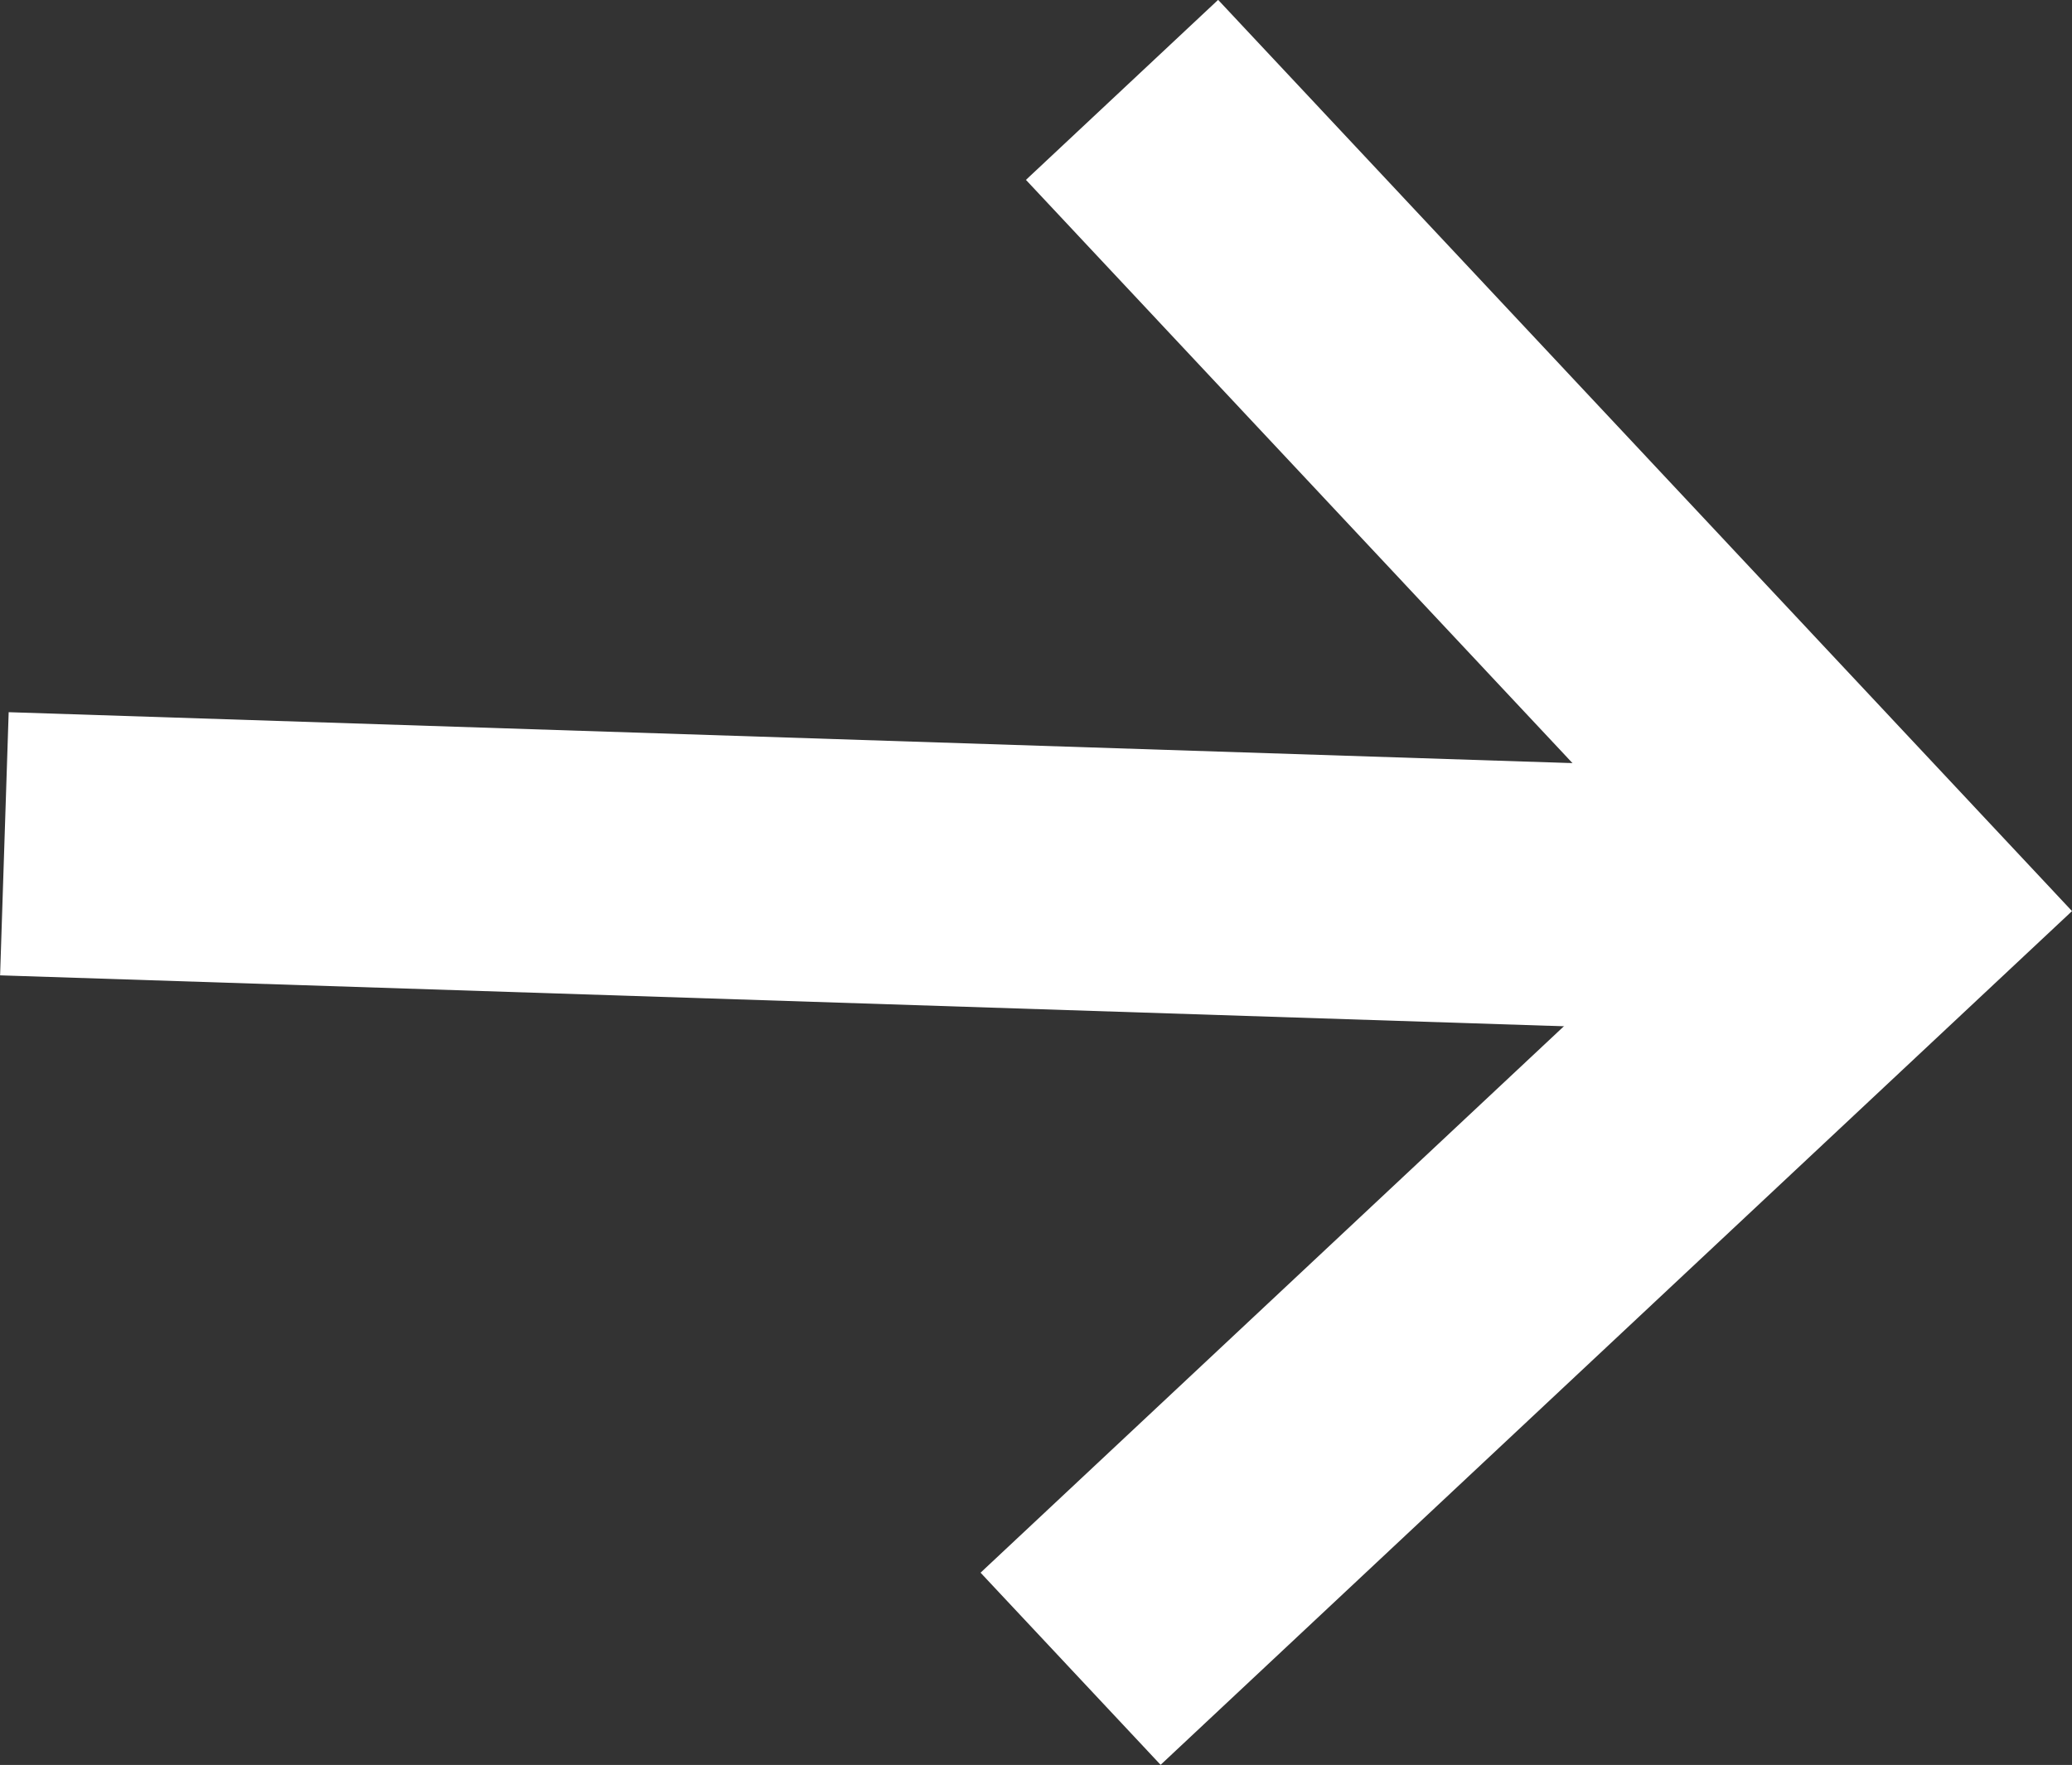
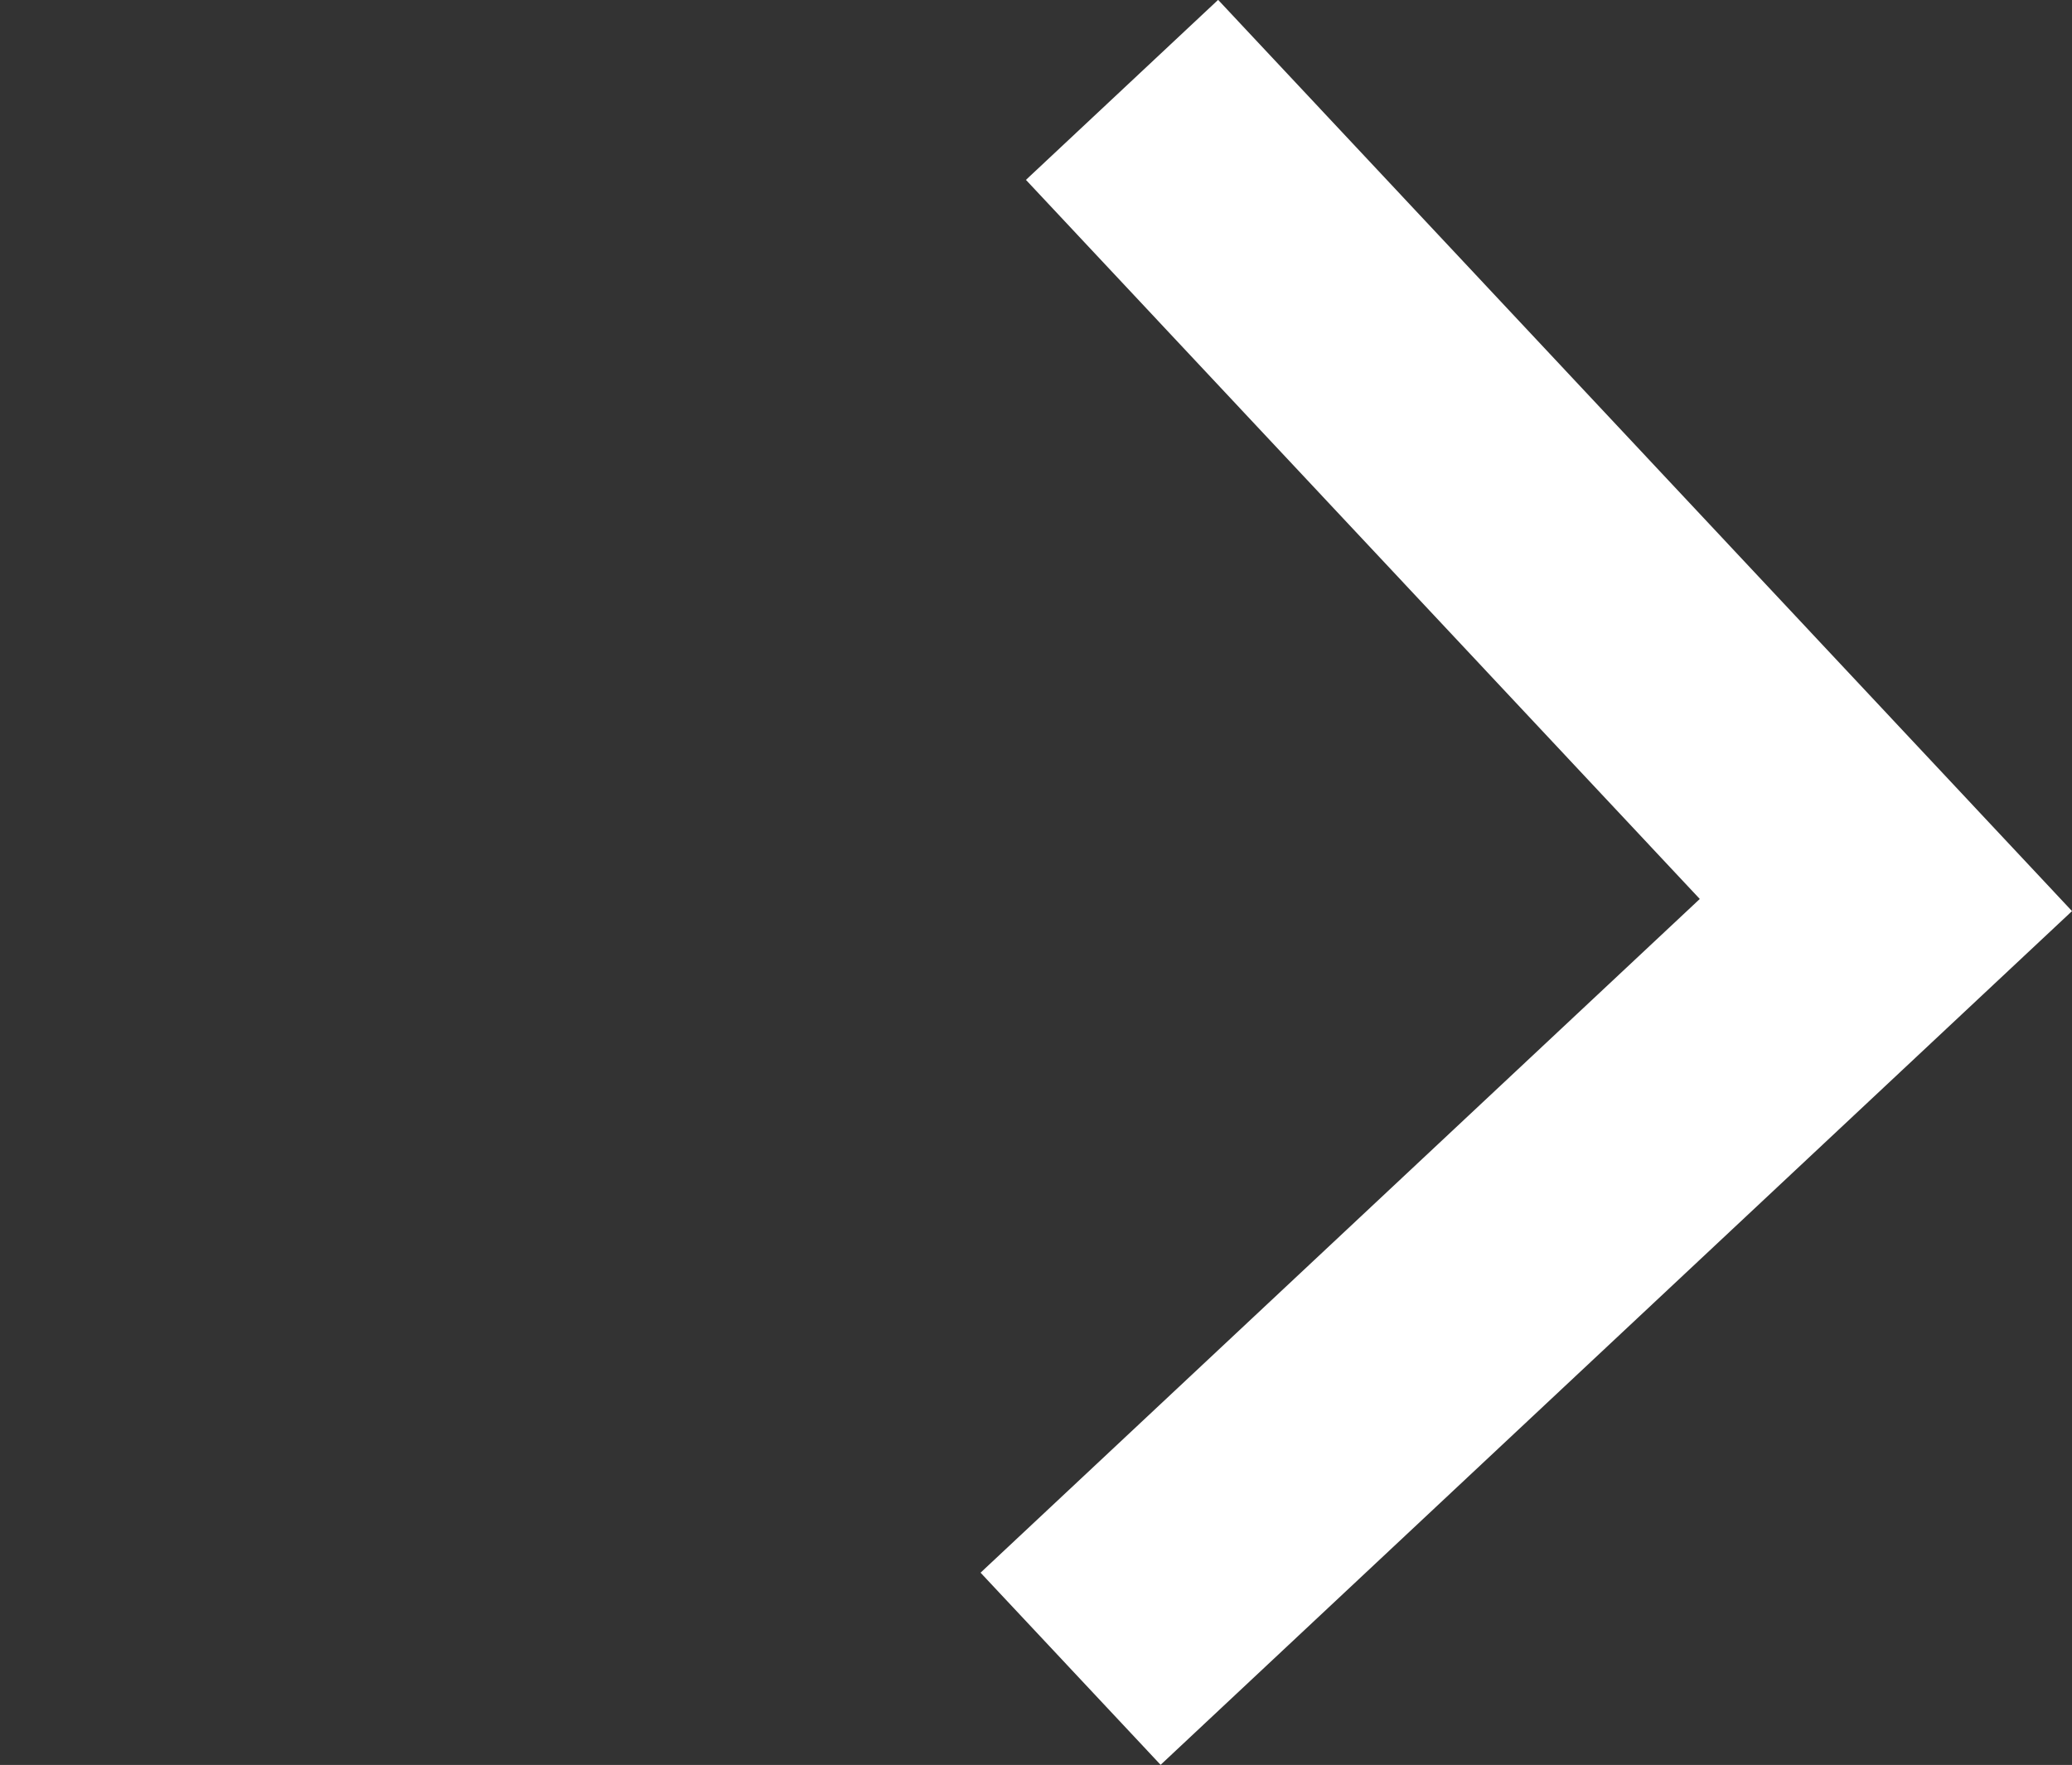
<svg xmlns="http://www.w3.org/2000/svg" width="11.802" height="10.055" viewBox="0 0 11.802 10.055">
  <rect x="0" y="0" width="11.802" height="10.055" fill="#333333" stroke="none" />
  <g id="Group_637" data-name="Group 637" transform="translate(-4325.001 -21.166)">
    <path id="Path_470" data-name="Path 470" d="M4331.392,21.678l4.351,4.644-4.644,4.351" fill="none" stroke="#fff" stroke-miterlimit="10" stroke-width="1.5" fill-rule="evenodd" />
-     <line id="Line_381" data-name="Line 381" x1="10.467" y1="0.341" transform="translate(4325.026 25.973)" fill="none" stroke="#fff" stroke-miterlimit="10" stroke-width="1.5" />
  </g>
</svg>